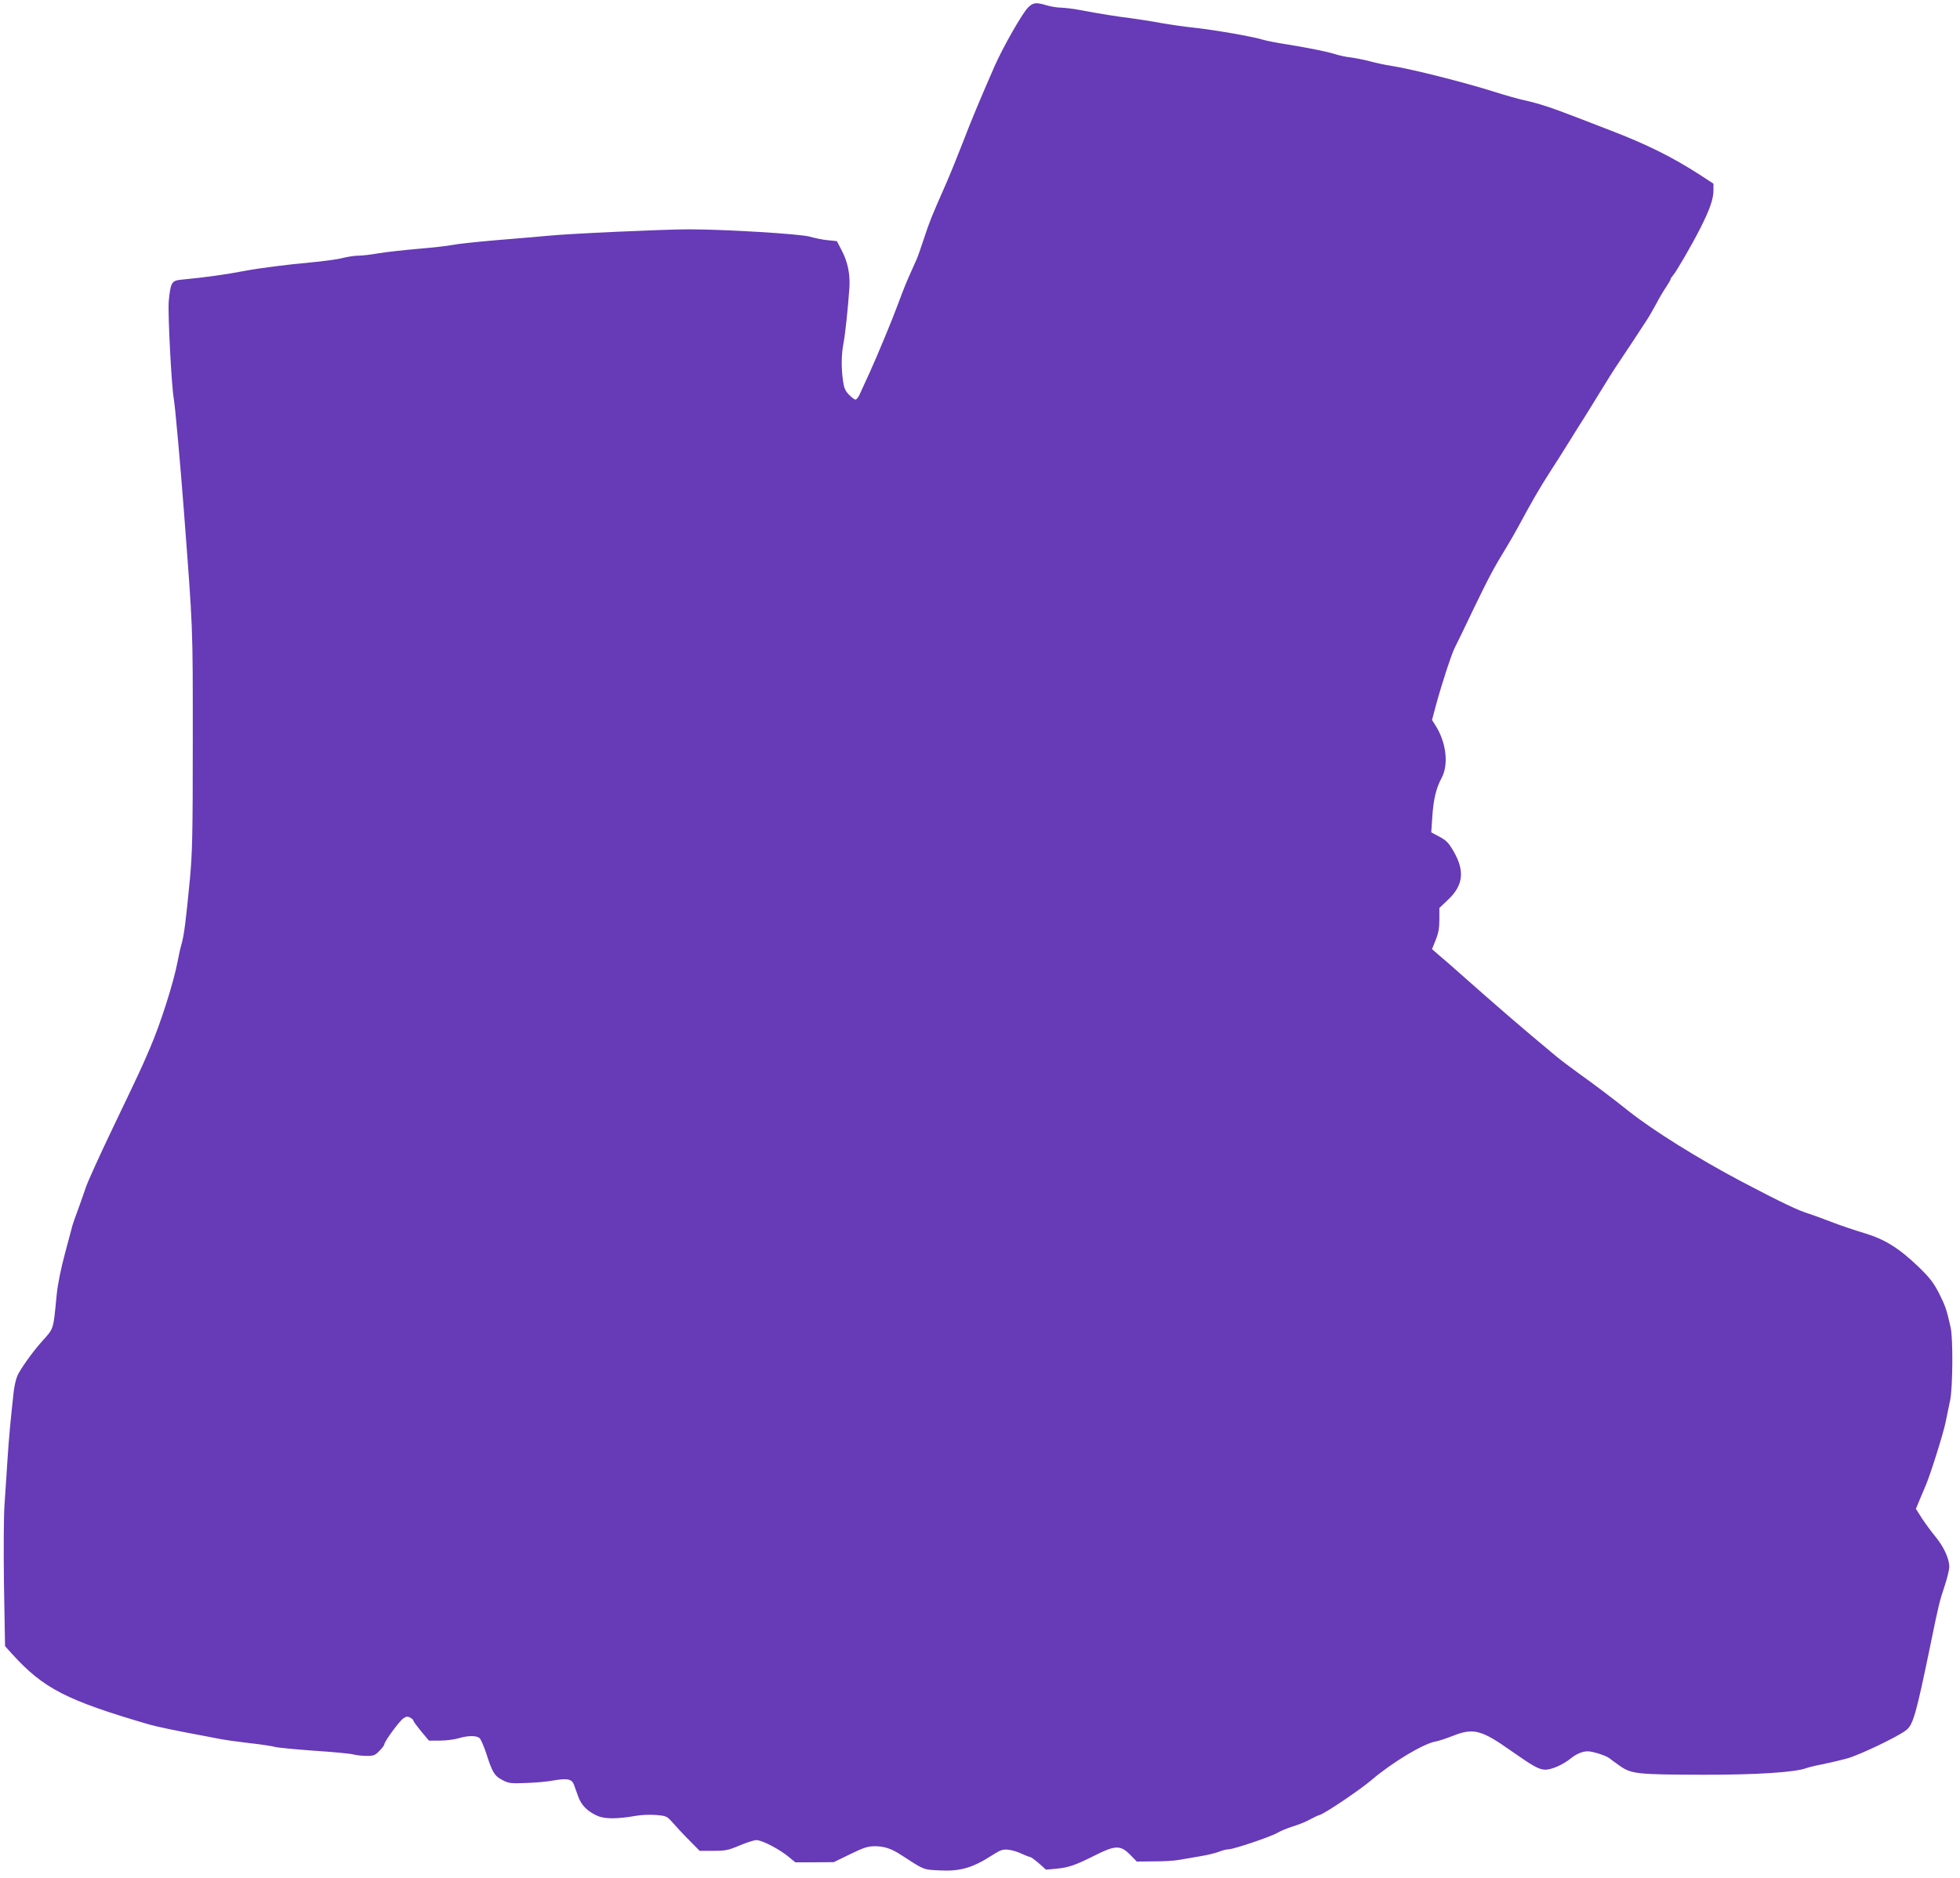
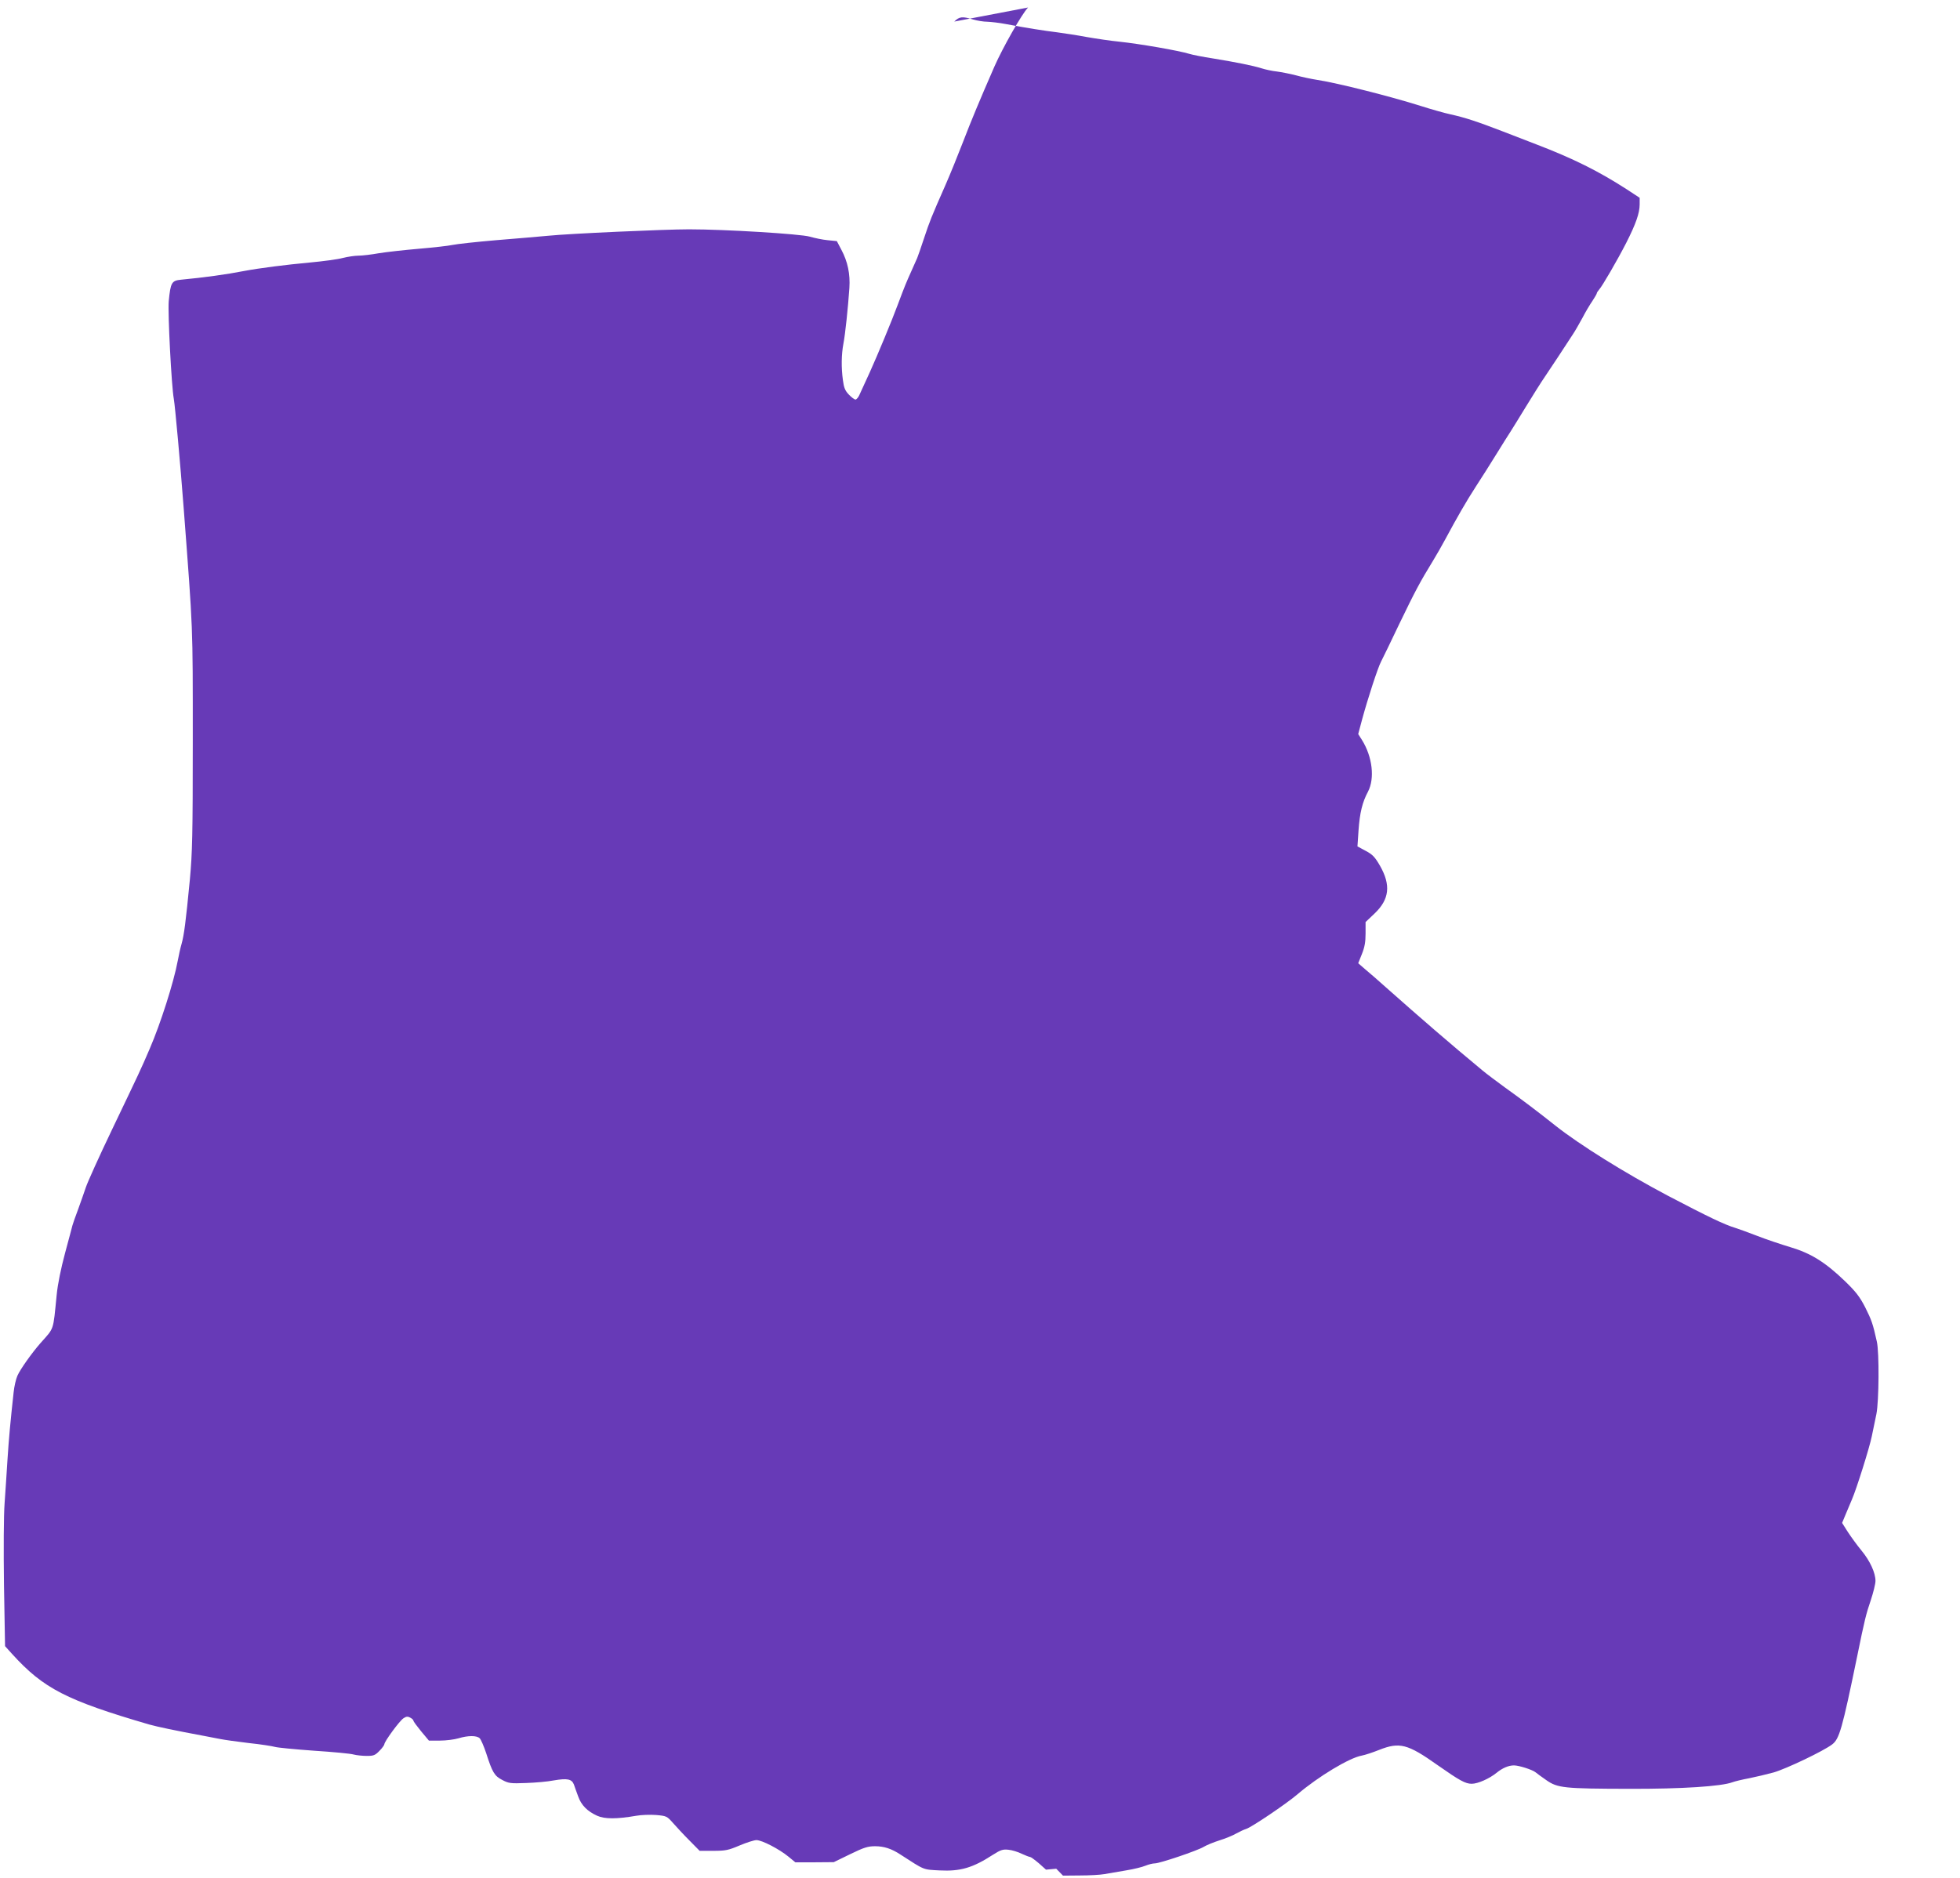
<svg xmlns="http://www.w3.org/2000/svg" version="1.0" width="1280pt" height="1227pt" viewBox="0 0 1280 1227" preserveAspectRatio="xMidYMid meet">
  <g transform="translate(0,1227) scale(0.1,-0.1)" fill="#673ab7" stroke="none">
-     <path d="M6714 12221 c-39 -39 -165 -261 -220 -386 -97 -222 -151 -352 -204 -490 -34 -88 -85 -214 -114 -280 -97 -220 -104 -239 -141 -350 -20 -60 -40 -119 -45 -130 -5 -11 -23 -51 -40 -90 -31 -69 -41 -92 -85 -210 -41 -111 -136 -339 -184 -445 -27 -58 -56 -122 -65 -142 -8 -21 -22 -38 -29 -38 -7 0 -27 15 -44 33 -24 25 -32 45 -38 92 -12 85 -10 171 3 240 12 62 30 233 39 364 6 91 -11 172 -52 249 l-30 57 -60 6 c-33 3 -85 14 -116 23 -62 18 -554 48 -789 48 -160 0 -783 -28 -920 -42 -58 -5 -211 -19 -340 -29 -129 -11 -257 -25 -285 -31 -27 -6 -126 -17 -220 -25 -93 -8 -210 -21 -260 -29 -49 -9 -110 -16 -134 -16 -24 0 -70 -7 -102 -15 -33 -9 -130 -22 -217 -30 -153 -14 -326 -36 -427 -55 -117 -23 -264 -43 -412 -57 -62 -6 -69 -18 -81 -140 -7 -76 18 -557 33 -638 8 -43 43 -429 65 -720 61 -805 59 -747 59 -1505 0 -629 -3 -739 -19 -915 -27 -281 -38 -362 -54 -420 -8 -27 -19 -77 -25 -110 -26 -141 -113 -413 -183 -575 -61 -142 -62 -143 -247 -530 -83 -173 -159 -342 -170 -375 -11 -33 -34 -98 -51 -145 -18 -47 -34 -94 -37 -105 -3 -11 -24 -92 -48 -180 -27 -101 -48 -202 -55 -275 -24 -239 -14 -210 -107 -315 -55 -63 -130 -168 -149 -211 -10 -22 -21 -70 -25 -109 -21 -191 -31 -299 -40 -438 -5 -84 -14 -213 -19 -287 -6 -78 -7 -303 -4 -534 l7 -399 46 -51 c205 -226 355 -303 896 -461 49 -14 178 -41 340 -71 44 -8 100 -19 125 -24 25 -5 108 -17 185 -26 77 -8 153 -20 170 -25 16 -5 131 -16 255 -25 124 -8 241 -19 260 -25 19 -5 58 -9 86 -9 44 0 54 4 82 33 18 18 32 38 32 43 0 18 99 153 125 170 18 12 28 13 44 4 12 -6 21 -15 21 -20 0 -5 23 -36 50 -69 l51 -61 72 0 c40 0 94 7 121 15 63 19 120 19 139 0 8 -8 27 -52 42 -97 40 -125 54 -149 105 -175 41 -22 54 -24 155 -20 61 2 142 9 182 17 88 15 117 9 131 -27 5 -16 18 -50 28 -78 20 -57 60 -97 124 -126 49 -22 128 -22 255 0 33 6 92 8 130 5 68 -6 71 -8 110 -52 22 -25 70 -77 107 -114 l67 -68 89 0 c81 0 99 4 172 35 45 19 95 35 110 35 36 0 148 -58 209 -108 l45 -37 126 0 125 1 107 52 c90 44 116 52 163 52 58 0 107 -16 165 -54 161 -104 145 -98 257 -104 135 -7 216 17 347 102 52 33 66 37 102 33 23 -2 62 -14 86 -26 24 -11 49 -21 55 -21 5 0 31 -19 57 -41 l47 -42 67 6 c81 8 123 22 252 87 133 67 168 68 230 5 l44 -45 111 1 c60 0 133 4 160 9 28 5 91 16 140 24 50 8 107 22 128 31 20 8 47 15 61 15 32 0 278 83 319 108 18 11 64 30 102 42 39 12 88 32 110 45 22 12 51 26 65 30 34 10 261 163 335 226 137 117 340 239 420 253 22 4 73 21 113 37 134 53 186 40 382 -99 144 -101 182 -122 223 -122 40 0 115 33 163 72 38 31 78 48 113 48 33 0 120 -28 141 -45 8 -7 40 -30 70 -51 74 -52 116 -56 540 -57 346 -1 604 16 676 43 16 6 65 18 109 26 44 9 116 26 160 38 83 24 326 140 382 183 47 36 65 97 164 578 48 236 58 275 88 363 17 51 31 108 31 127 0 53 -35 130 -91 198 -28 34 -68 89 -89 121 l-38 60 25 60 c14 34 32 76 40 95 28 64 114 336 129 411 9 41 22 107 30 145 17 84 19 403 3 473 -26 118 -35 142 -76 224 -36 70 -61 102 -132 171 -129 124 -222 182 -356 222 -60 18 -159 51 -220 75 -60 23 -123 46 -140 51 -70 21 -177 72 -442 211 -280 148 -575 332 -733 457 -113 90 -224 174 -332 251 -53 39 -119 88 -145 110 -216 179 -395 334 -633 545 -47 42 -106 94 -132 115 l-46 40 24 60 c18 45 24 78 24 134 l0 75 60 57 c96 92 106 185 34 311 -33 57 -48 73 -93 97 l-54 29 7 104 c8 116 25 185 62 254 45 87 29 228 -40 338 l-24 38 25 94 c38 140 103 339 124 379 10 19 65 132 121 250 100 207 133 270 219 410 22 36 58 99 80 140 78 145 136 246 200 345 36 55 96 150 133 210 38 61 78 126 91 145 12 19 60 96 105 170 46 74 89 144 97 155 33 48 188 283 208 315 13 19 40 67 61 105 20 39 50 89 66 112 15 23 28 45 28 49 0 4 7 15 15 24 21 23 118 190 177 305 63 124 88 195 88 252 l0 43 -87 57 c-183 118 -348 200 -588 292 -44 17 -143 55 -220 85 -166 64 -245 90 -340 111 -38 8 -126 33 -195 55 -196 62 -544 150 -675 170 -38 6 -101 19 -140 30 -38 10 -95 21 -125 25 -30 3 -75 13 -100 21 -58 18 -163 39 -315 64 -66 10 -136 24 -155 30 -73 22 -320 65 -460 80 -52 5 -147 19 -210 30 -63 12 -151 25 -195 31 -82 10 -204 29 -335 54 -41 8 -95 14 -120 15 -25 0 -67 7 -94 15 -70 21 -89 19 -122 -14z" />
+     <path d="M6714 12221 c-39 -39 -165 -261 -220 -386 -97 -222 -151 -352 -204 -490 -34 -88 -85 -214 -114 -280 -97 -220 -104 -239 -141 -350 -20 -60 -40 -119 -45 -130 -5 -11 -23 -51 -40 -90 -31 -69 -41 -92 -85 -210 -41 -111 -136 -339 -184 -445 -27 -58 -56 -122 -65 -142 -8 -21 -22 -38 -29 -38 -7 0 -27 15 -44 33 -24 25 -32 45 -38 92 -12 85 -10 171 3 240 12 62 30 233 39 364 6 91 -11 172 -52 249 l-30 57 -60 6 c-33 3 -85 14 -116 23 -62 18 -554 48 -789 48 -160 0 -783 -28 -920 -42 -58 -5 -211 -19 -340 -29 -129 -11 -257 -25 -285 -31 -27 -6 -126 -17 -220 -25 -93 -8 -210 -21 -260 -29 -49 -9 -110 -16 -134 -16 -24 0 -70 -7 -102 -15 -33 -9 -130 -22 -217 -30 -153 -14 -326 -36 -427 -55 -117 -23 -264 -43 -412 -57 -62 -6 -69 -18 -81 -140 -7 -76 18 -557 33 -638 8 -43 43 -429 65 -720 61 -805 59 -747 59 -1505 0 -629 -3 -739 -19 -915 -27 -281 -38 -362 -54 -420 -8 -27 -19 -77 -25 -110 -26 -141 -113 -413 -183 -575 -61 -142 -62 -143 -247 -530 -83 -173 -159 -342 -170 -375 -11 -33 -34 -98 -51 -145 -18 -47 -34 -94 -37 -105 -3 -11 -24 -92 -48 -180 -27 -101 -48 -202 -55 -275 -24 -239 -14 -210 -107 -315 -55 -63 -130 -168 -149 -211 -10 -22 -21 -70 -25 -109 -21 -191 -31 -299 -40 -438 -5 -84 -14 -213 -19 -287 -6 -78 -7 -303 -4 -534 l7 -399 46 -51 c205 -226 355 -303 896 -461 49 -14 178 -41 340 -71 44 -8 100 -19 125 -24 25 -5 108 -17 185 -26 77 -8 153 -20 170 -25 16 -5 131 -16 255 -25 124 -8 241 -19 260 -25 19 -5 58 -9 86 -9 44 0 54 4 82 33 18 18 32 38 32 43 0 18 99 153 125 170 18 12 28 13 44 4 12 -6 21 -15 21 -20 0 -5 23 -36 50 -69 l51 -61 72 0 c40 0 94 7 121 15 63 19 120 19 139 0 8 -8 27 -52 42 -97 40 -125 54 -149 105 -175 41 -22 54 -24 155 -20 61 2 142 9 182 17 88 15 117 9 131 -27 5 -16 18 -50 28 -78 20 -57 60 -97 124 -126 49 -22 128 -22 255 0 33 6 92 8 130 5 68 -6 71 -8 110 -52 22 -25 70 -77 107 -114 l67 -68 89 0 c81 0 99 4 172 35 45 19 95 35 110 35 36 0 148 -58 209 -108 l45 -37 126 0 125 1 107 52 c90 44 116 52 163 52 58 0 107 -16 165 -54 161 -104 145 -98 257 -104 135 -7 216 17 347 102 52 33 66 37 102 33 23 -2 62 -14 86 -26 24 -11 49 -21 55 -21 5 0 31 -19 57 -41 l47 -42 67 6 l44 -45 111 1 c60 0 133 4 160 9 28 5 91 16 140 24 50 8 107 22 128 31 20 8 47 15 61 15 32 0 278 83 319 108 18 11 64 30 102 42 39 12 88 32 110 45 22 12 51 26 65 30 34 10 261 163 335 226 137 117 340 239 420 253 22 4 73 21 113 37 134 53 186 40 382 -99 144 -101 182 -122 223 -122 40 0 115 33 163 72 38 31 78 48 113 48 33 0 120 -28 141 -45 8 -7 40 -30 70 -51 74 -52 116 -56 540 -57 346 -1 604 16 676 43 16 6 65 18 109 26 44 9 116 26 160 38 83 24 326 140 382 183 47 36 65 97 164 578 48 236 58 275 88 363 17 51 31 108 31 127 0 53 -35 130 -91 198 -28 34 -68 89 -89 121 l-38 60 25 60 c14 34 32 76 40 95 28 64 114 336 129 411 9 41 22 107 30 145 17 84 19 403 3 473 -26 118 -35 142 -76 224 -36 70 -61 102 -132 171 -129 124 -222 182 -356 222 -60 18 -159 51 -220 75 -60 23 -123 46 -140 51 -70 21 -177 72 -442 211 -280 148 -575 332 -733 457 -113 90 -224 174 -332 251 -53 39 -119 88 -145 110 -216 179 -395 334 -633 545 -47 42 -106 94 -132 115 l-46 40 24 60 c18 45 24 78 24 134 l0 75 60 57 c96 92 106 185 34 311 -33 57 -48 73 -93 97 l-54 29 7 104 c8 116 25 185 62 254 45 87 29 228 -40 338 l-24 38 25 94 c38 140 103 339 124 379 10 19 65 132 121 250 100 207 133 270 219 410 22 36 58 99 80 140 78 145 136 246 200 345 36 55 96 150 133 210 38 61 78 126 91 145 12 19 60 96 105 170 46 74 89 144 97 155 33 48 188 283 208 315 13 19 40 67 61 105 20 39 50 89 66 112 15 23 28 45 28 49 0 4 7 15 15 24 21 23 118 190 177 305 63 124 88 195 88 252 l0 43 -87 57 c-183 118 -348 200 -588 292 -44 17 -143 55 -220 85 -166 64 -245 90 -340 111 -38 8 -126 33 -195 55 -196 62 -544 150 -675 170 -38 6 -101 19 -140 30 -38 10 -95 21 -125 25 -30 3 -75 13 -100 21 -58 18 -163 39 -315 64 -66 10 -136 24 -155 30 -73 22 -320 65 -460 80 -52 5 -147 19 -210 30 -63 12 -151 25 -195 31 -82 10 -204 29 -335 54 -41 8 -95 14 -120 15 -25 0 -67 7 -94 15 -70 21 -89 19 -122 -14z" />
  </g>
</svg>